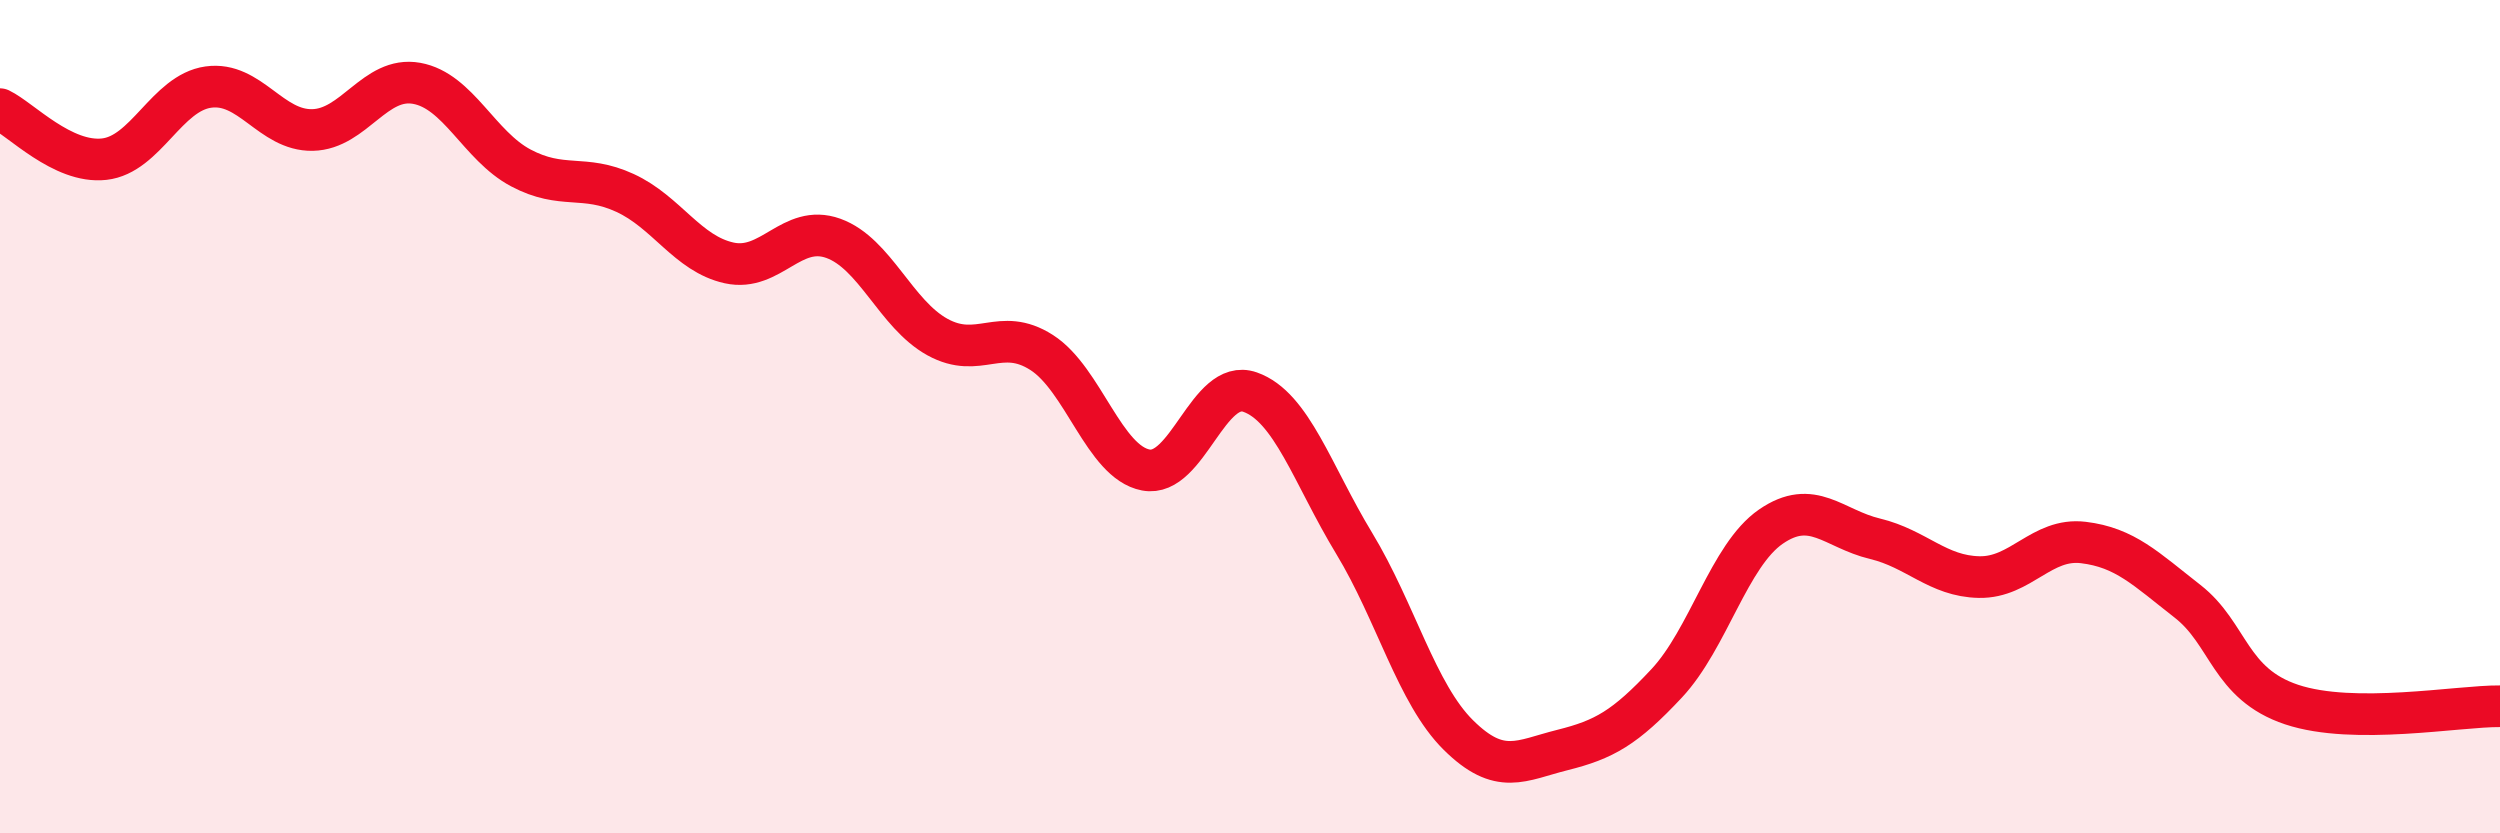
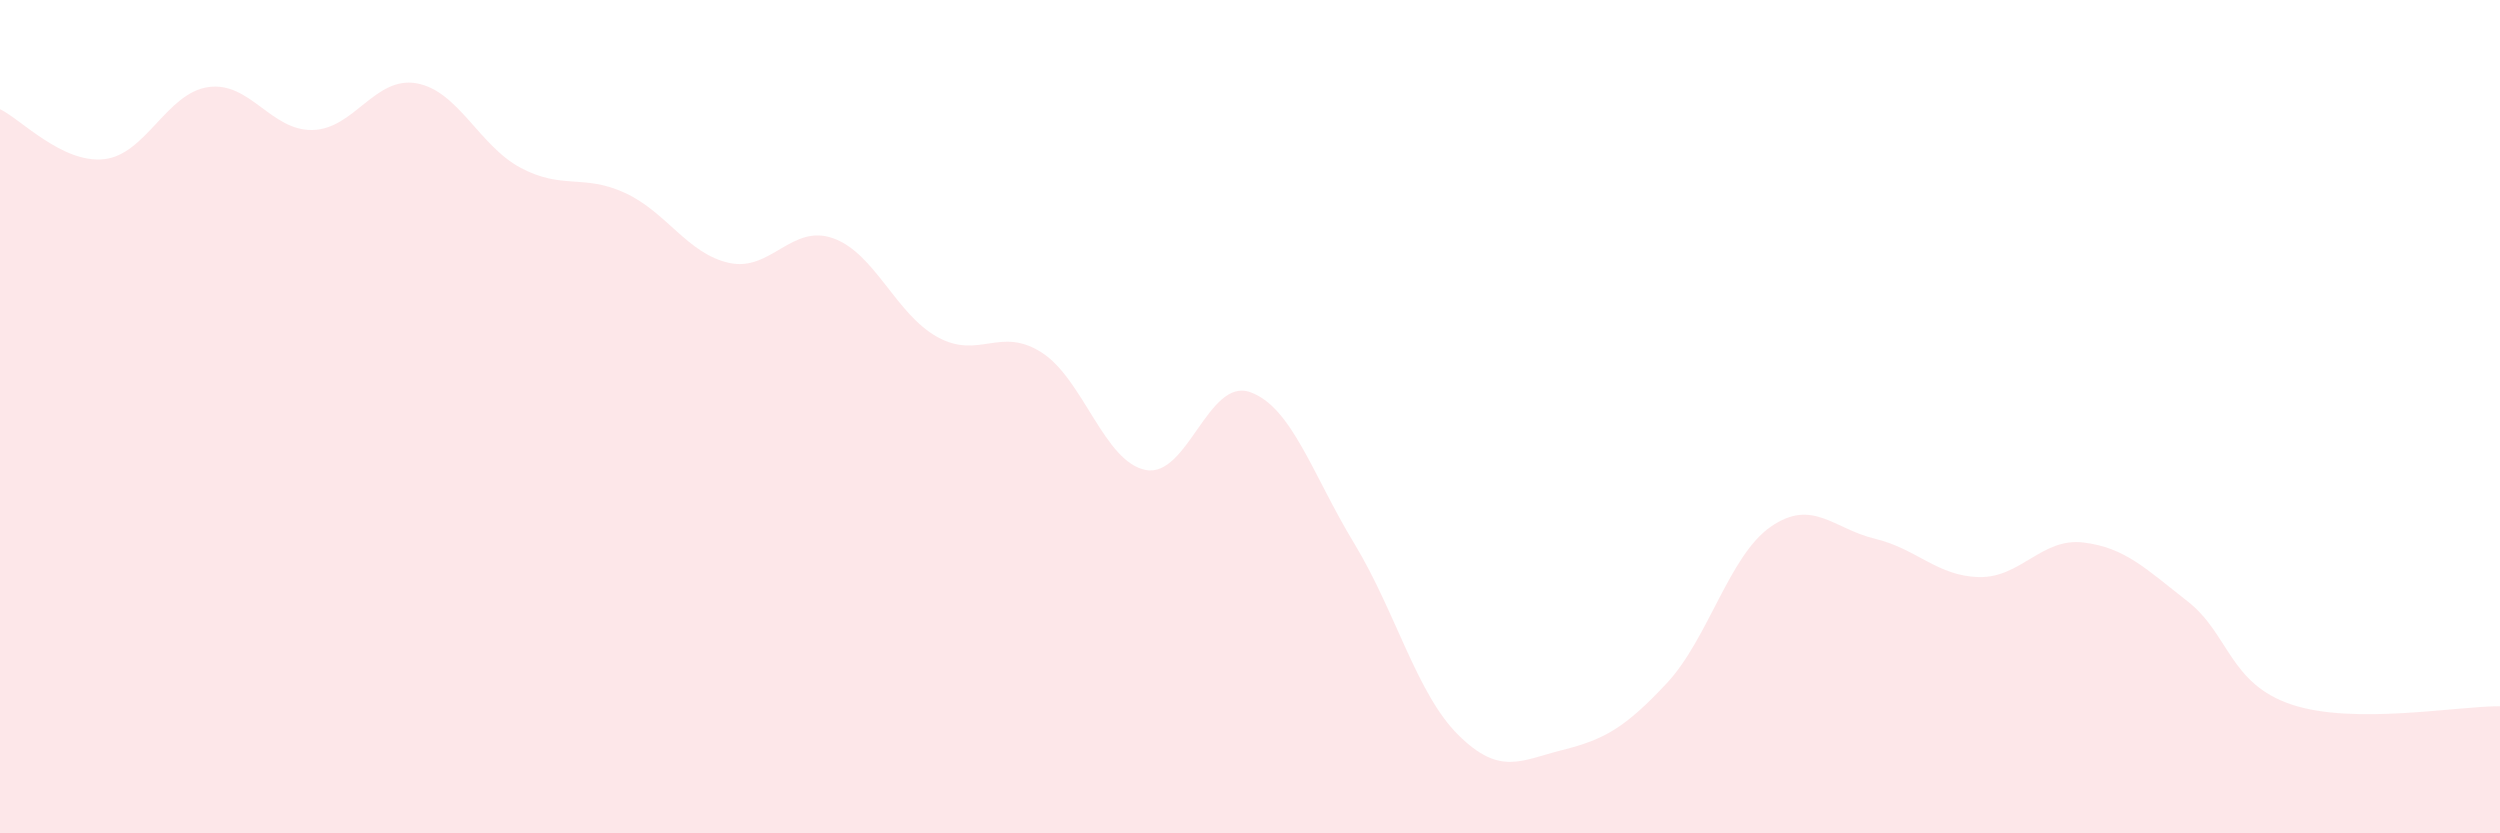
<svg xmlns="http://www.w3.org/2000/svg" width="60" height="20" viewBox="0 0 60 20">
  <path d="M 0,2.62 C 0.5,2.86 1.5,3.93 2.5,3.82 C 3.5,3.71 4,2.23 5,2.09 C 6,1.95 6.5,3.14 7.5,3.12 C 8.5,3.1 9,1.82 10,2 C 11,2.18 11.5,3.5 12.5,4.03 C 13.5,4.56 14,4.17 15,4.63 C 16,5.09 16.5,6.09 17.5,6.31 C 18.5,6.53 19,5.36 20,5.72 C 21,6.08 21.5,7.54 22.5,8.09 C 23.5,8.64 24,7.82 25,8.46 C 26,9.1 26.5,11.09 27.5,11.28 C 28.5,11.47 29,9.06 30,9.41 C 31,9.76 31.5,11.39 32.5,13.04 C 33.5,14.69 34,16.65 35,17.64 C 36,18.63 36.5,18.25 37.5,18 C 38.5,17.75 39,17.47 40,16.4 C 41,15.33 41.5,13.33 42.5,12.64 C 43.5,11.95 44,12.69 45,12.93 C 46,13.17 46.5,13.83 47.5,13.85 C 48.5,13.87 49,12.9 50,13.02 C 51,13.14 51.5,13.65 52.5,14.43 C 53.5,15.21 53.5,16.41 55,16.91 C 56.5,17.41 59,16.94 60,16.95L60 20L0 20Z" fill="#EB0A25" opacity="0.1" stroke-linecap="round" stroke-linejoin="round" />
-   <path d="M 0,2.62 C 0.5,2.86 1.5,3.93 2.5,3.82 C 3.5,3.71 4,2.23 5,2.09 C 6,1.95 6.5,3.14 7.5,3.12 C 8.5,3.1 9,1.82 10,2 C 11,2.18 11.5,3.5 12.5,4.03 C 13.5,4.56 14,4.17 15,4.63 C 16,5.09 16.5,6.09 17.5,6.31 C 18.5,6.53 19,5.36 20,5.72 C 21,6.08 21.5,7.54 22.5,8.09 C 23.5,8.64 24,7.82 25,8.46 C 26,9.1 26.5,11.09 27.5,11.28 C 28.5,11.47 29,9.06 30,9.41 C 31,9.76 31.5,11.39 32.5,13.04 C 33.5,14.69 34,16.65 35,17.64 C 36,18.63 36.5,18.25 37.5,18 C 38.5,17.75 39,17.47 40,16.4 C 41,15.33 41.5,13.33 42.5,12.64 C 43.5,11.95 44,12.69 45,12.93 C 46,13.17 46.5,13.83 47.5,13.85 C 48.5,13.87 49,12.9 50,13.02 C 51,13.14 51.5,13.65 52.5,14.43 C 53.5,15.21 53.5,16.41 55,16.91 C 56.5,17.41 59,16.94 60,16.95" stroke="#EB0A25" stroke-width="1" fill="none" stroke-linecap="round" stroke-linejoin="round" />
</svg>